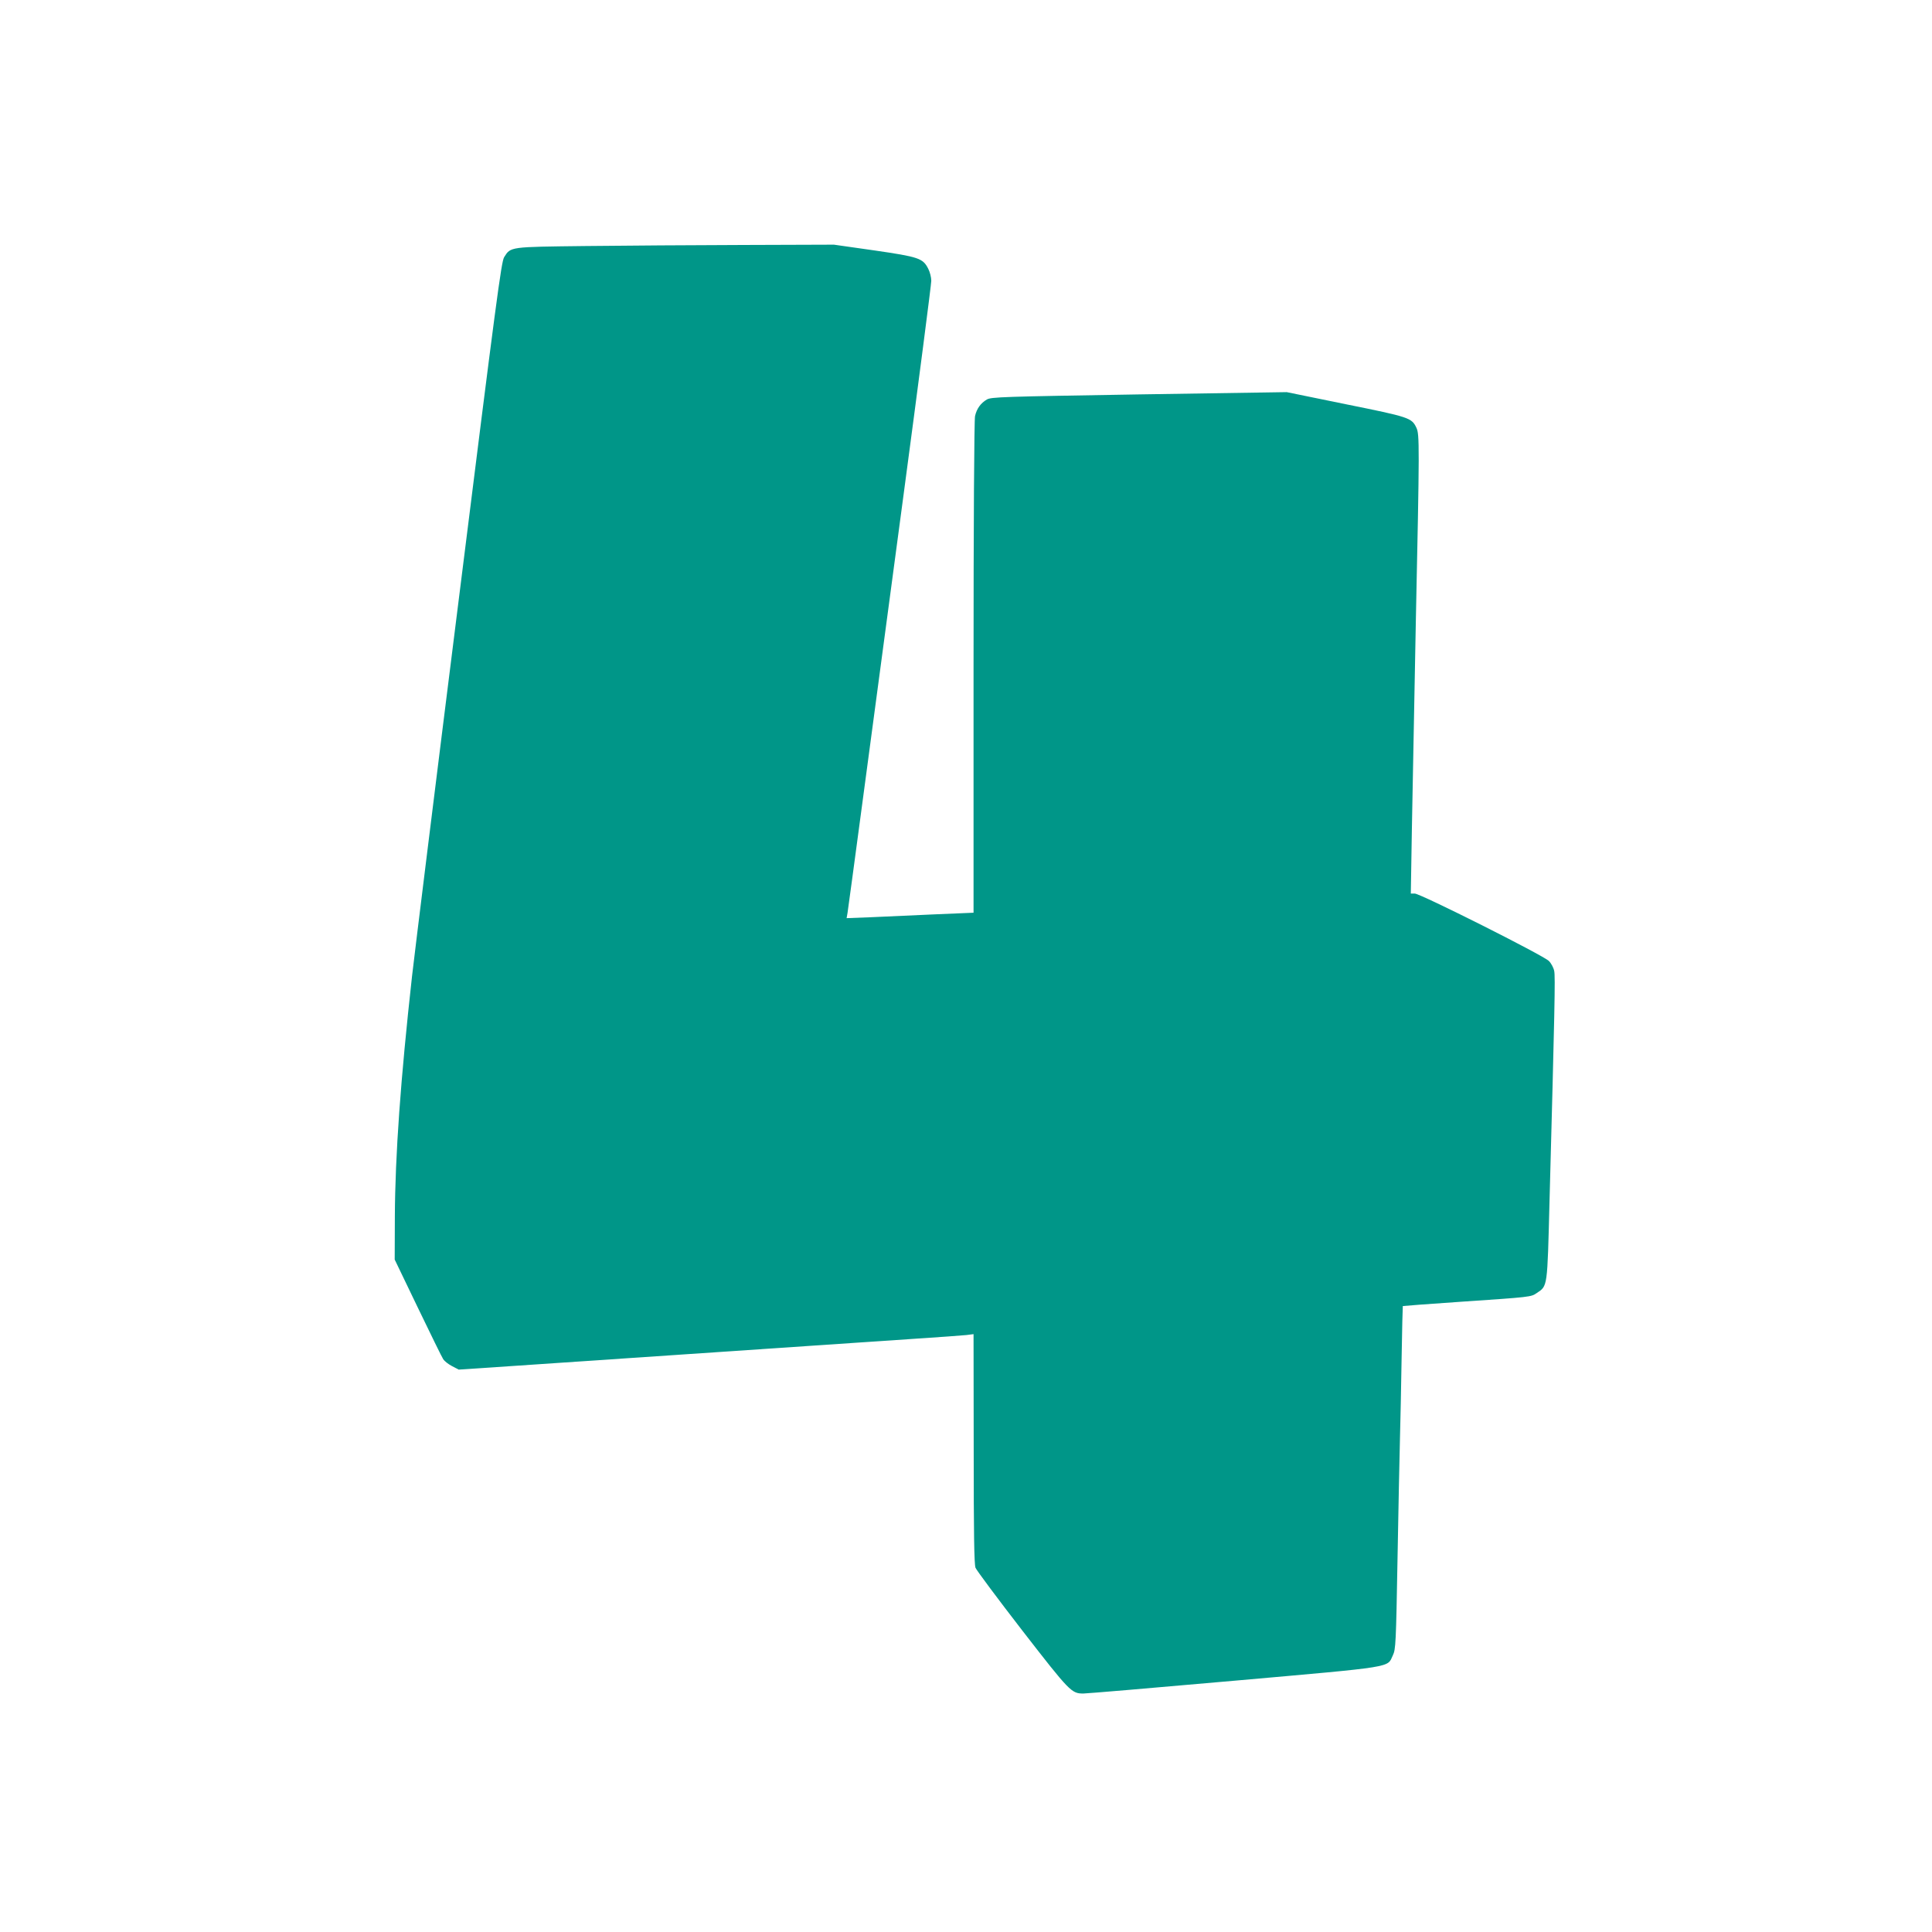
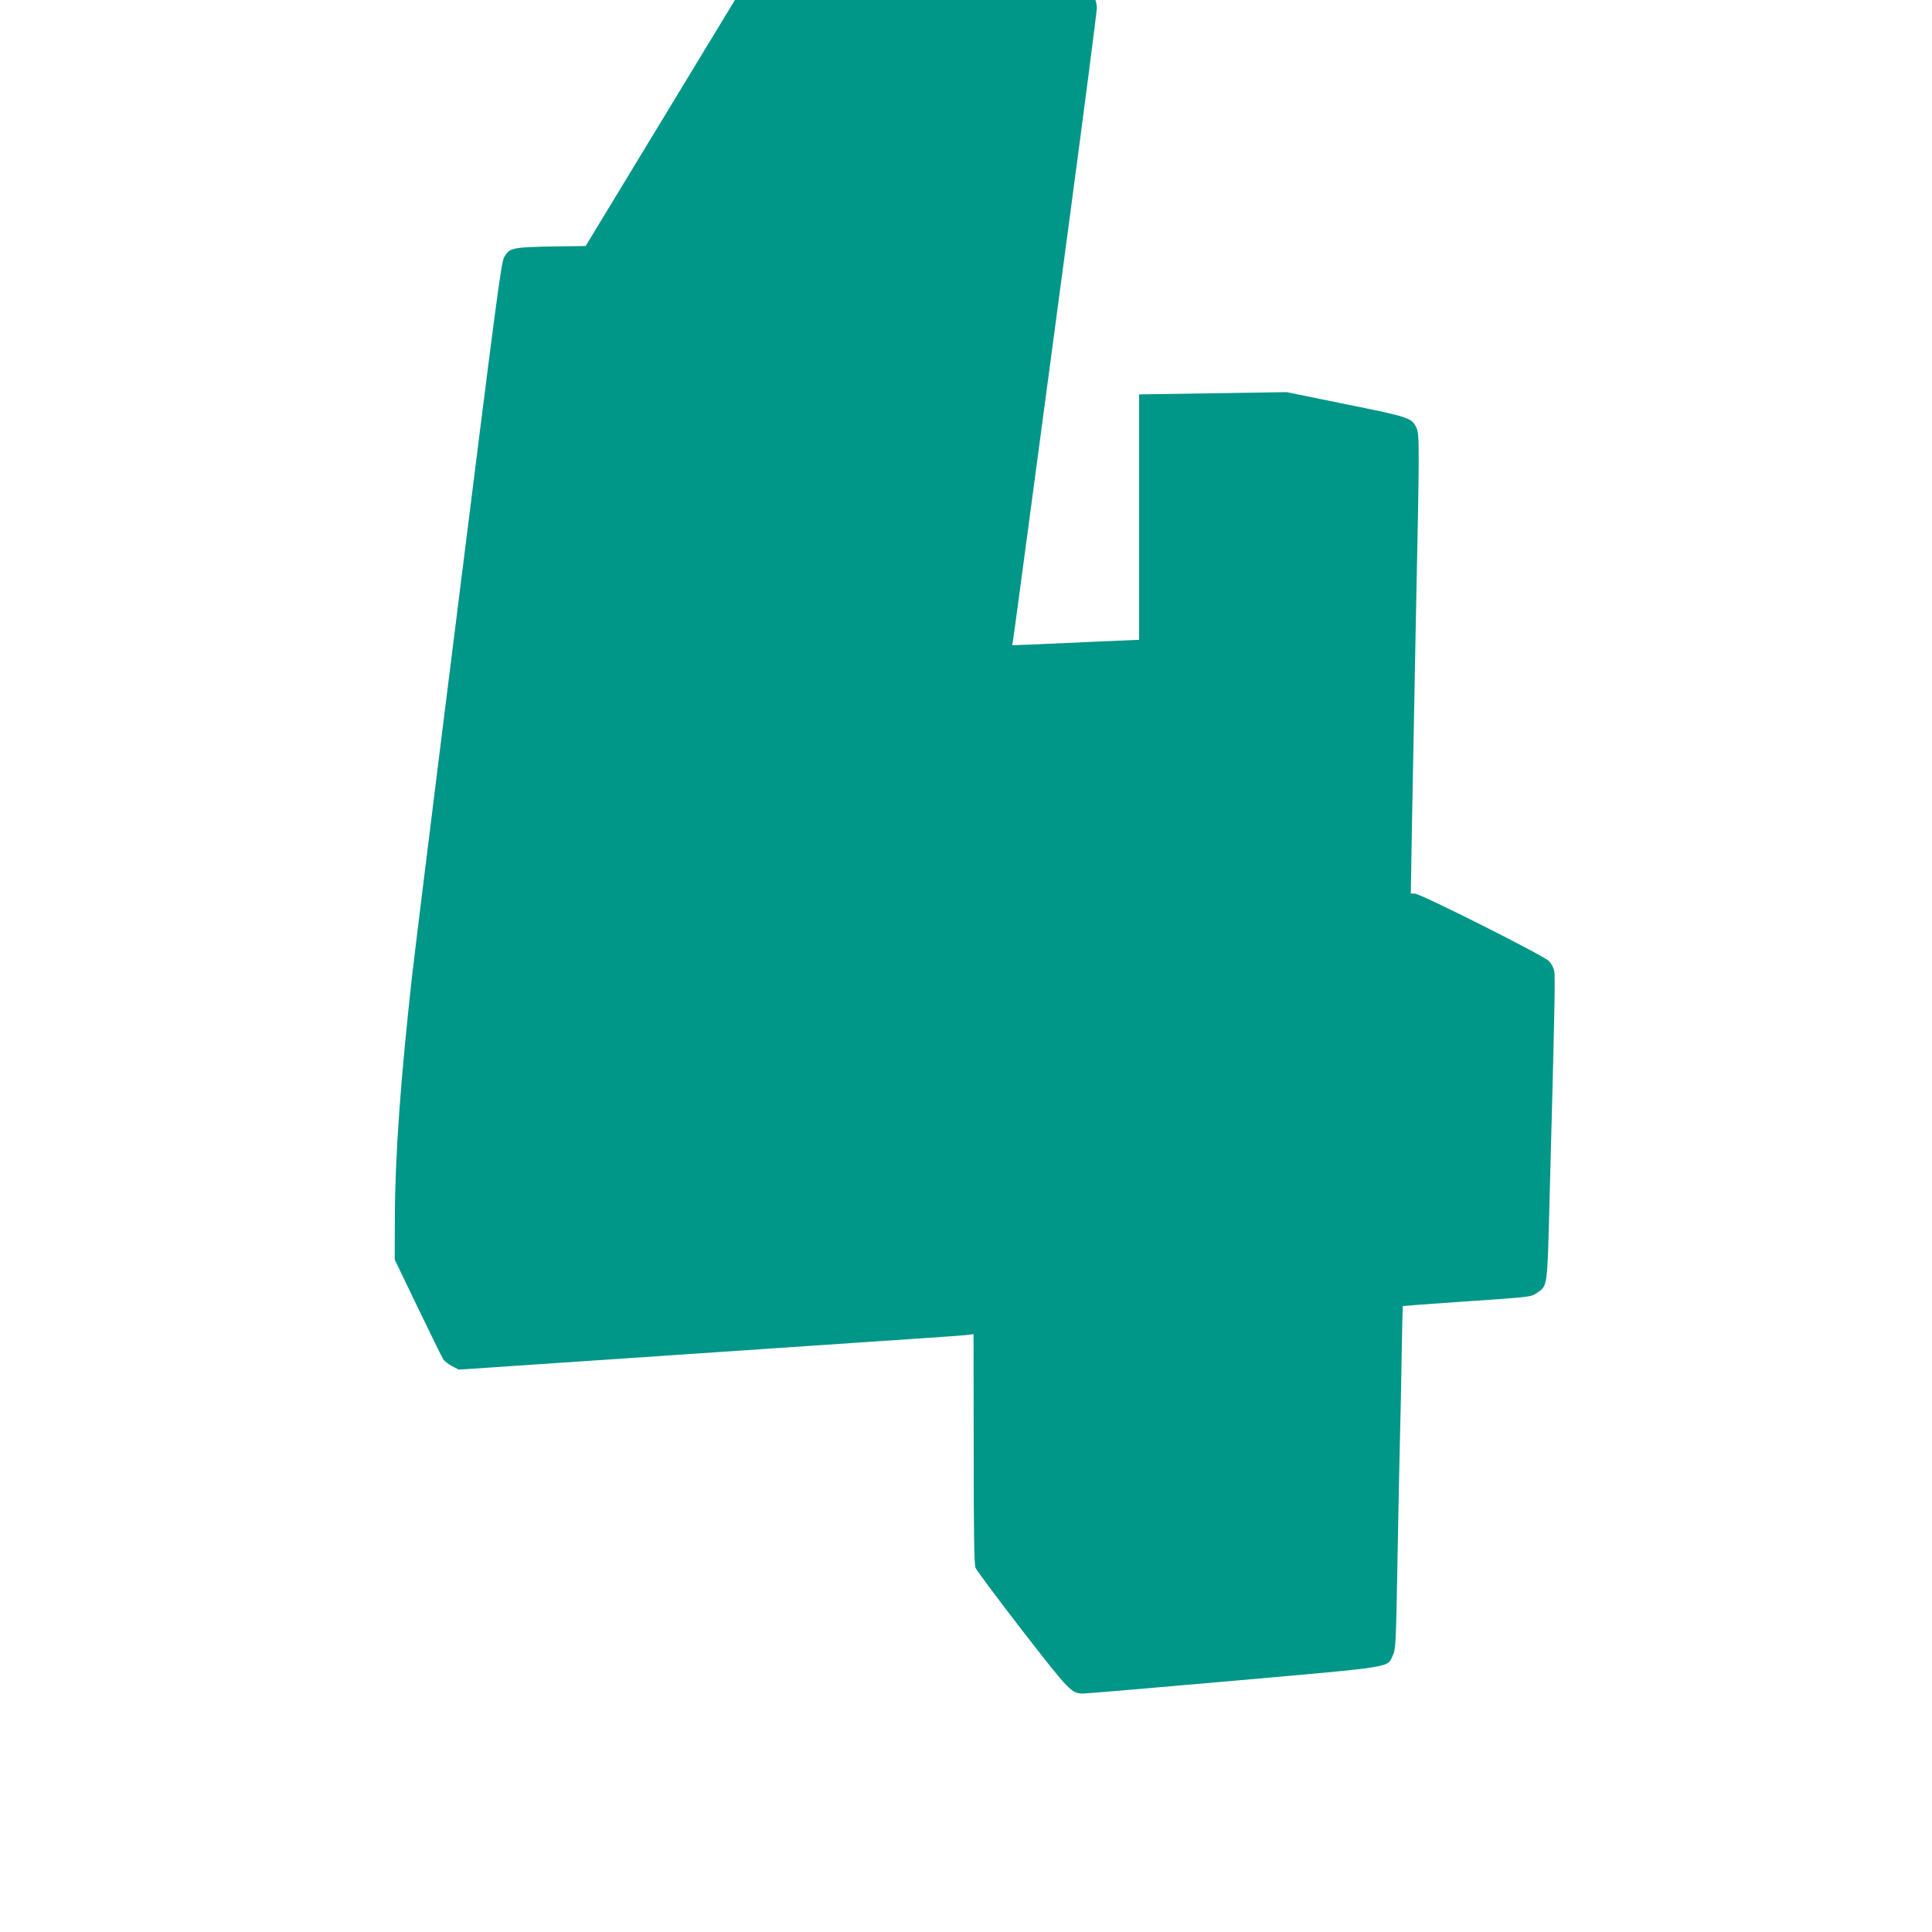
<svg xmlns="http://www.w3.org/2000/svg" version="1.0" width="1280pt" height="1280pt" viewBox="0 0 1280 1280" preserveAspectRatio="xMidYMid meet">
  <g transform="translate(0,1280) scale(0.1,-0.1)" fill="#009688" stroke="none">
-     <path d="M3880 11170 c-506 -6 -496 -4 -540 -74 -19 -31 -53 -290 -300 -2263 -154 -1225 -293 -2350 -310 -2499 -76 -685 -112 -1186 -114 -1594 l-1 -285 154 -320 c85 -176 160 -330 168 -341 8 -12 33 -32 58 -45 l44 -23 403 27 c434 29 1359 92 1948 132 201 14 500 34 665 45 165 11 321 22 348 25 l47 6 1 -758 c0 -562 3 -766 12 -790 7 -17 147 -205 311 -417 315 -406 325 -416 404 -416 21 0 472 38 1002 85 1073 95 1009 85 1048 168 19 39 21 78 31 642 6 330 13 686 16 790 3 105 8 345 11 535 3 190 7 346 8 347 1 1 171 14 377 28 473 32 472 32 510 58 73 49 70 31 85 610 34 1260 39 1489 31 1524 -4 21 -20 51 -35 66 -34 36 -852 447 -889 447 l-26 0 7 423 c4 232 16 847 26 1367 25 1186 25 1252 4 1296 -31 66 -47 71 -468 156 l-391 80 -978 -15 c-909 -15 -980 -17 -1009 -34 -41 -24 -67 -61 -78 -109 -6 -22 -10 -725 -10 -1665 l0 -1626 -262 -11 c-145 -7 -334 -15 -421 -19 l-158 -6 6 34 c3 19 46 336 95 704 49 369 173 1294 275 2057 102 763 185 1405 185 1428 0 22 -9 58 -20 79 -35 70 -62 79 -358 122 l-267 38 -595 -2 c-327 -1 -800 -4 -1050 -7z" />
+     <path d="M3880 11170 c-506 -6 -496 -4 -540 -74 -19 -31 -53 -290 -300 -2263 -154 -1225 -293 -2350 -310 -2499 -76 -685 -112 -1186 -114 -1594 l-1 -285 154 -320 c85 -176 160 -330 168 -341 8 -12 33 -32 58 -45 l44 -23 403 27 c434 29 1359 92 1948 132 201 14 500 34 665 45 165 11 321 22 348 25 l47 6 1 -758 c0 -562 3 -766 12 -790 7 -17 147 -205 311 -417 315 -406 325 -416 404 -416 21 0 472 38 1002 85 1073 95 1009 85 1048 168 19 39 21 78 31 642 6 330 13 686 16 790 3 105 8 345 11 535 3 190 7 346 8 347 1 1 171 14 377 28 473 32 472 32 510 58 73 49 70 31 85 610 34 1260 39 1489 31 1524 -4 21 -20 51 -35 66 -34 36 -852 447 -889 447 l-26 0 7 423 c4 232 16 847 26 1367 25 1186 25 1252 4 1296 -31 66 -47 71 -468 156 l-391 80 -978 -15 l0 -1626 -262 -11 c-145 -7 -334 -15 -421 -19 l-158 -6 6 34 c3 19 46 336 95 704 49 369 173 1294 275 2057 102 763 185 1405 185 1428 0 22 -9 58 -20 79 -35 70 -62 79 -358 122 l-267 38 -595 -2 c-327 -1 -800 -4 -1050 -7z" />
  </g>
</svg>